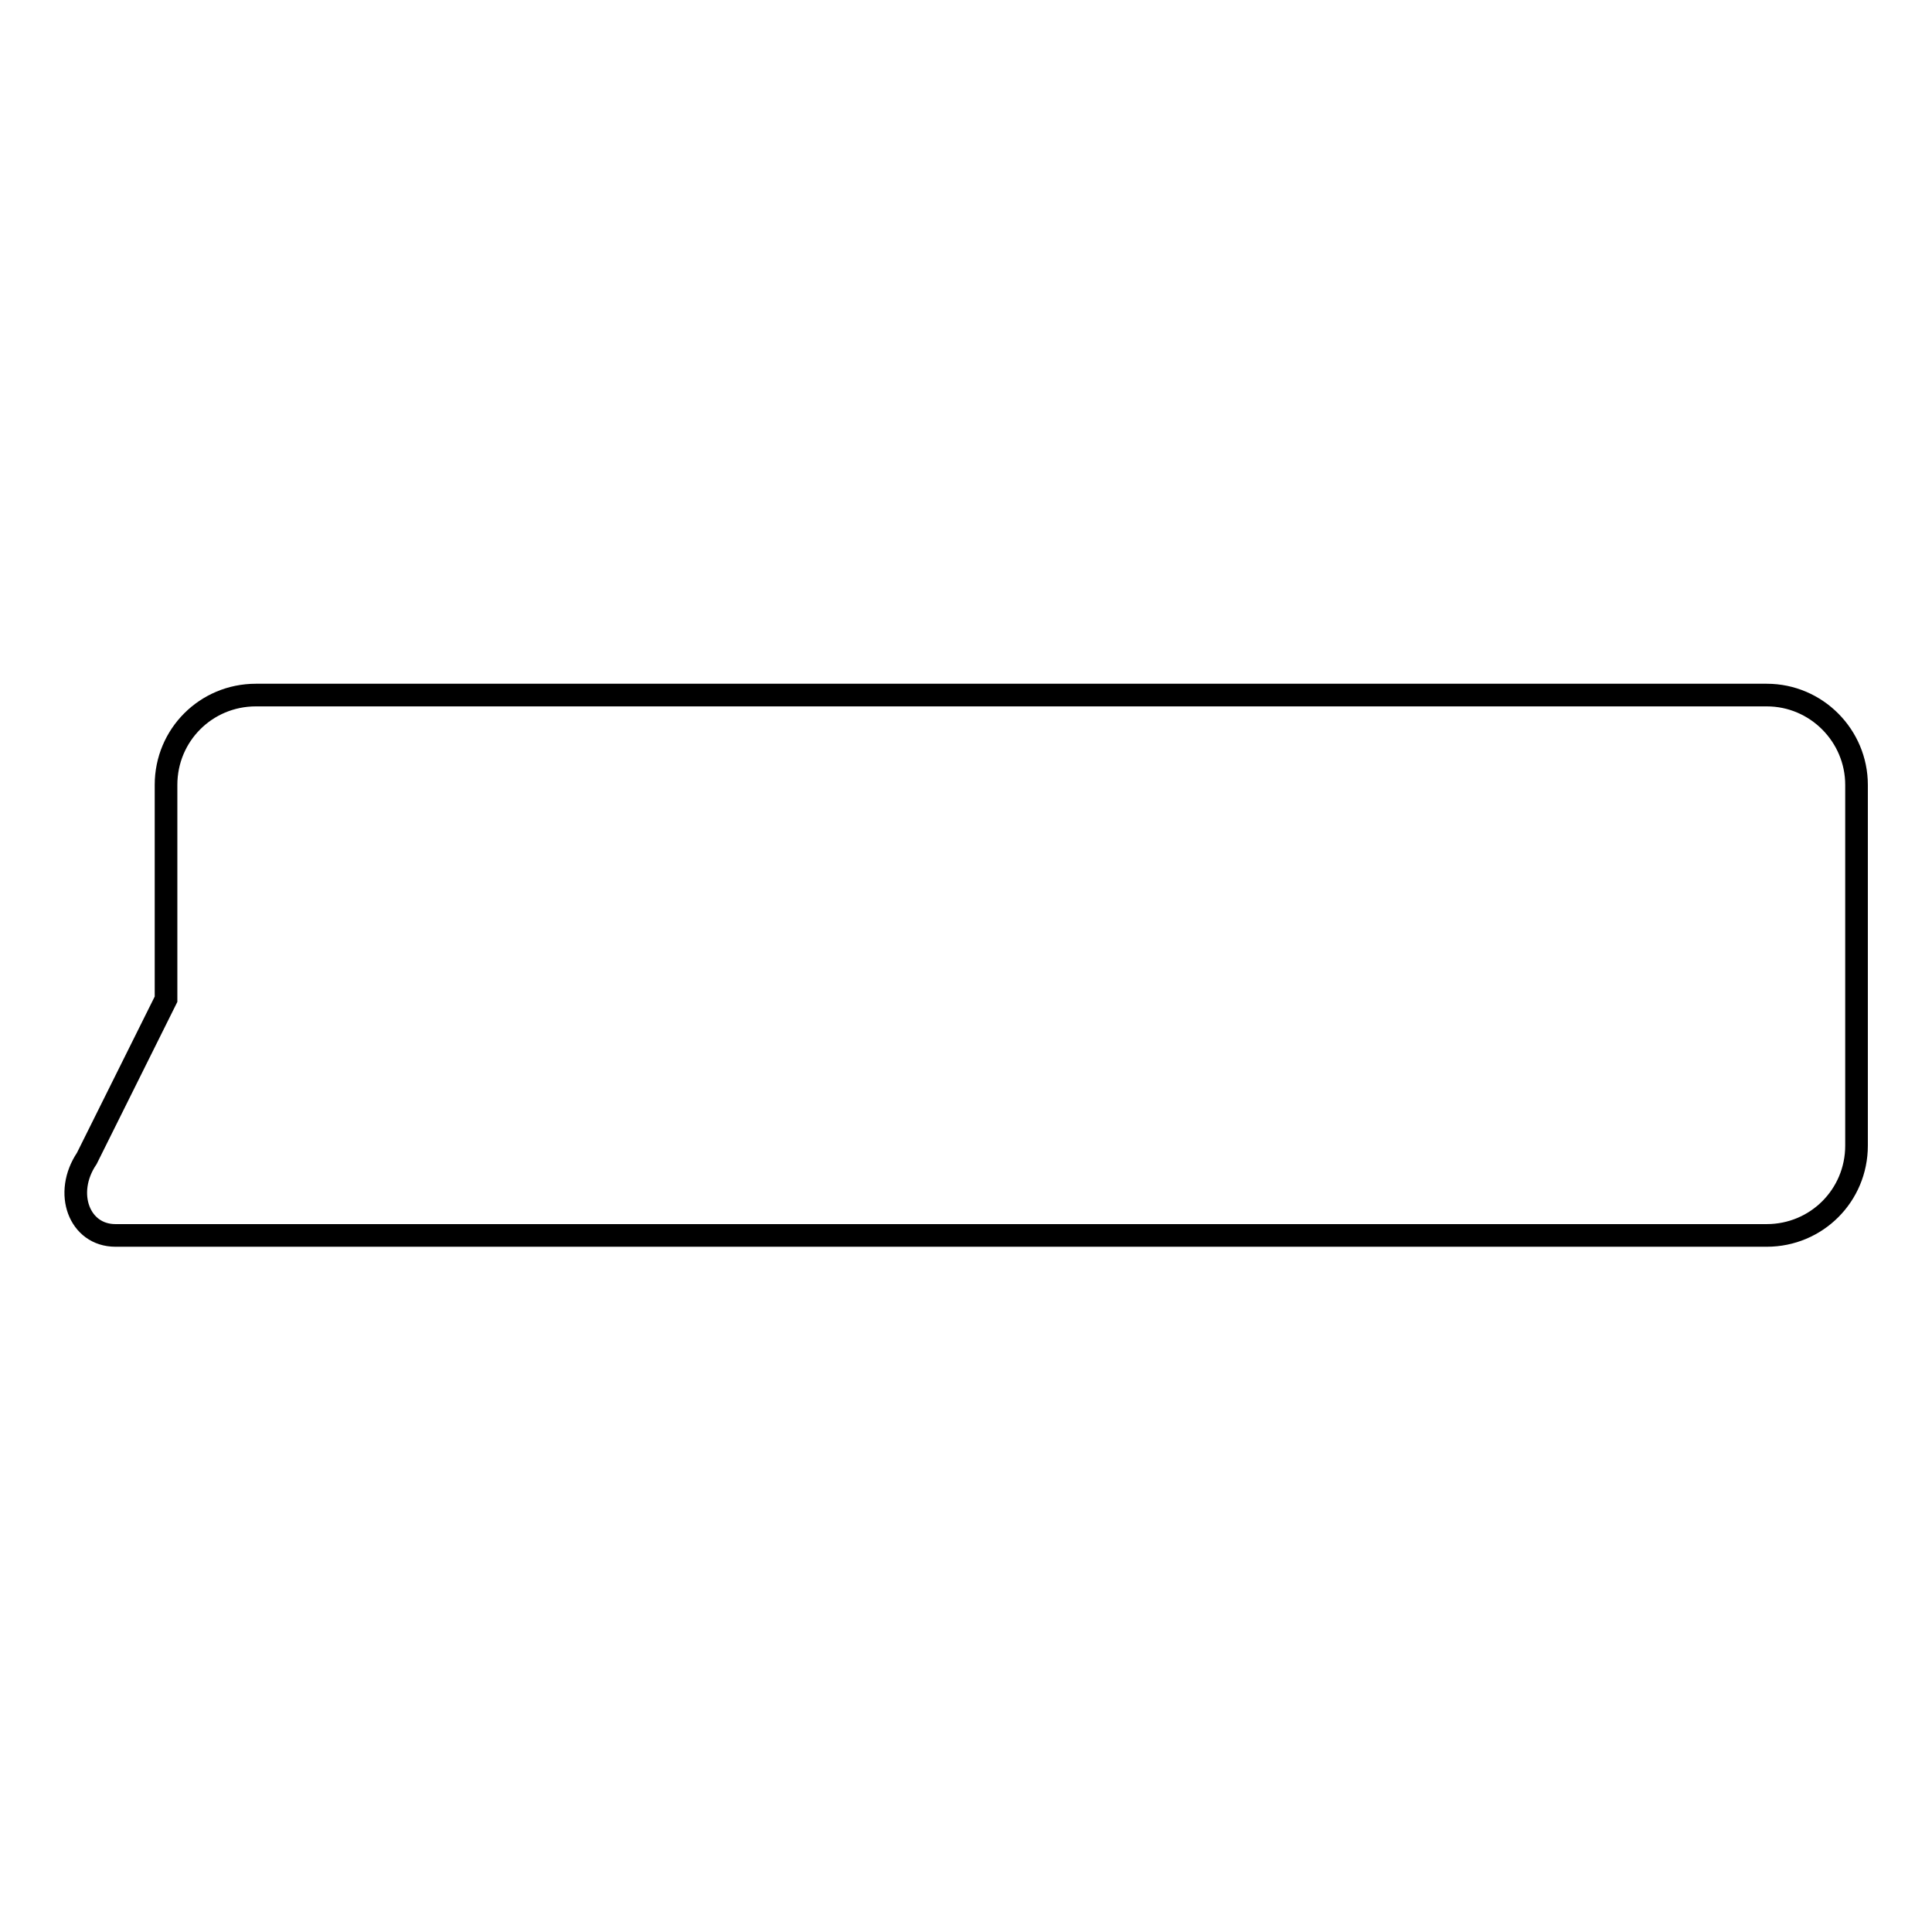
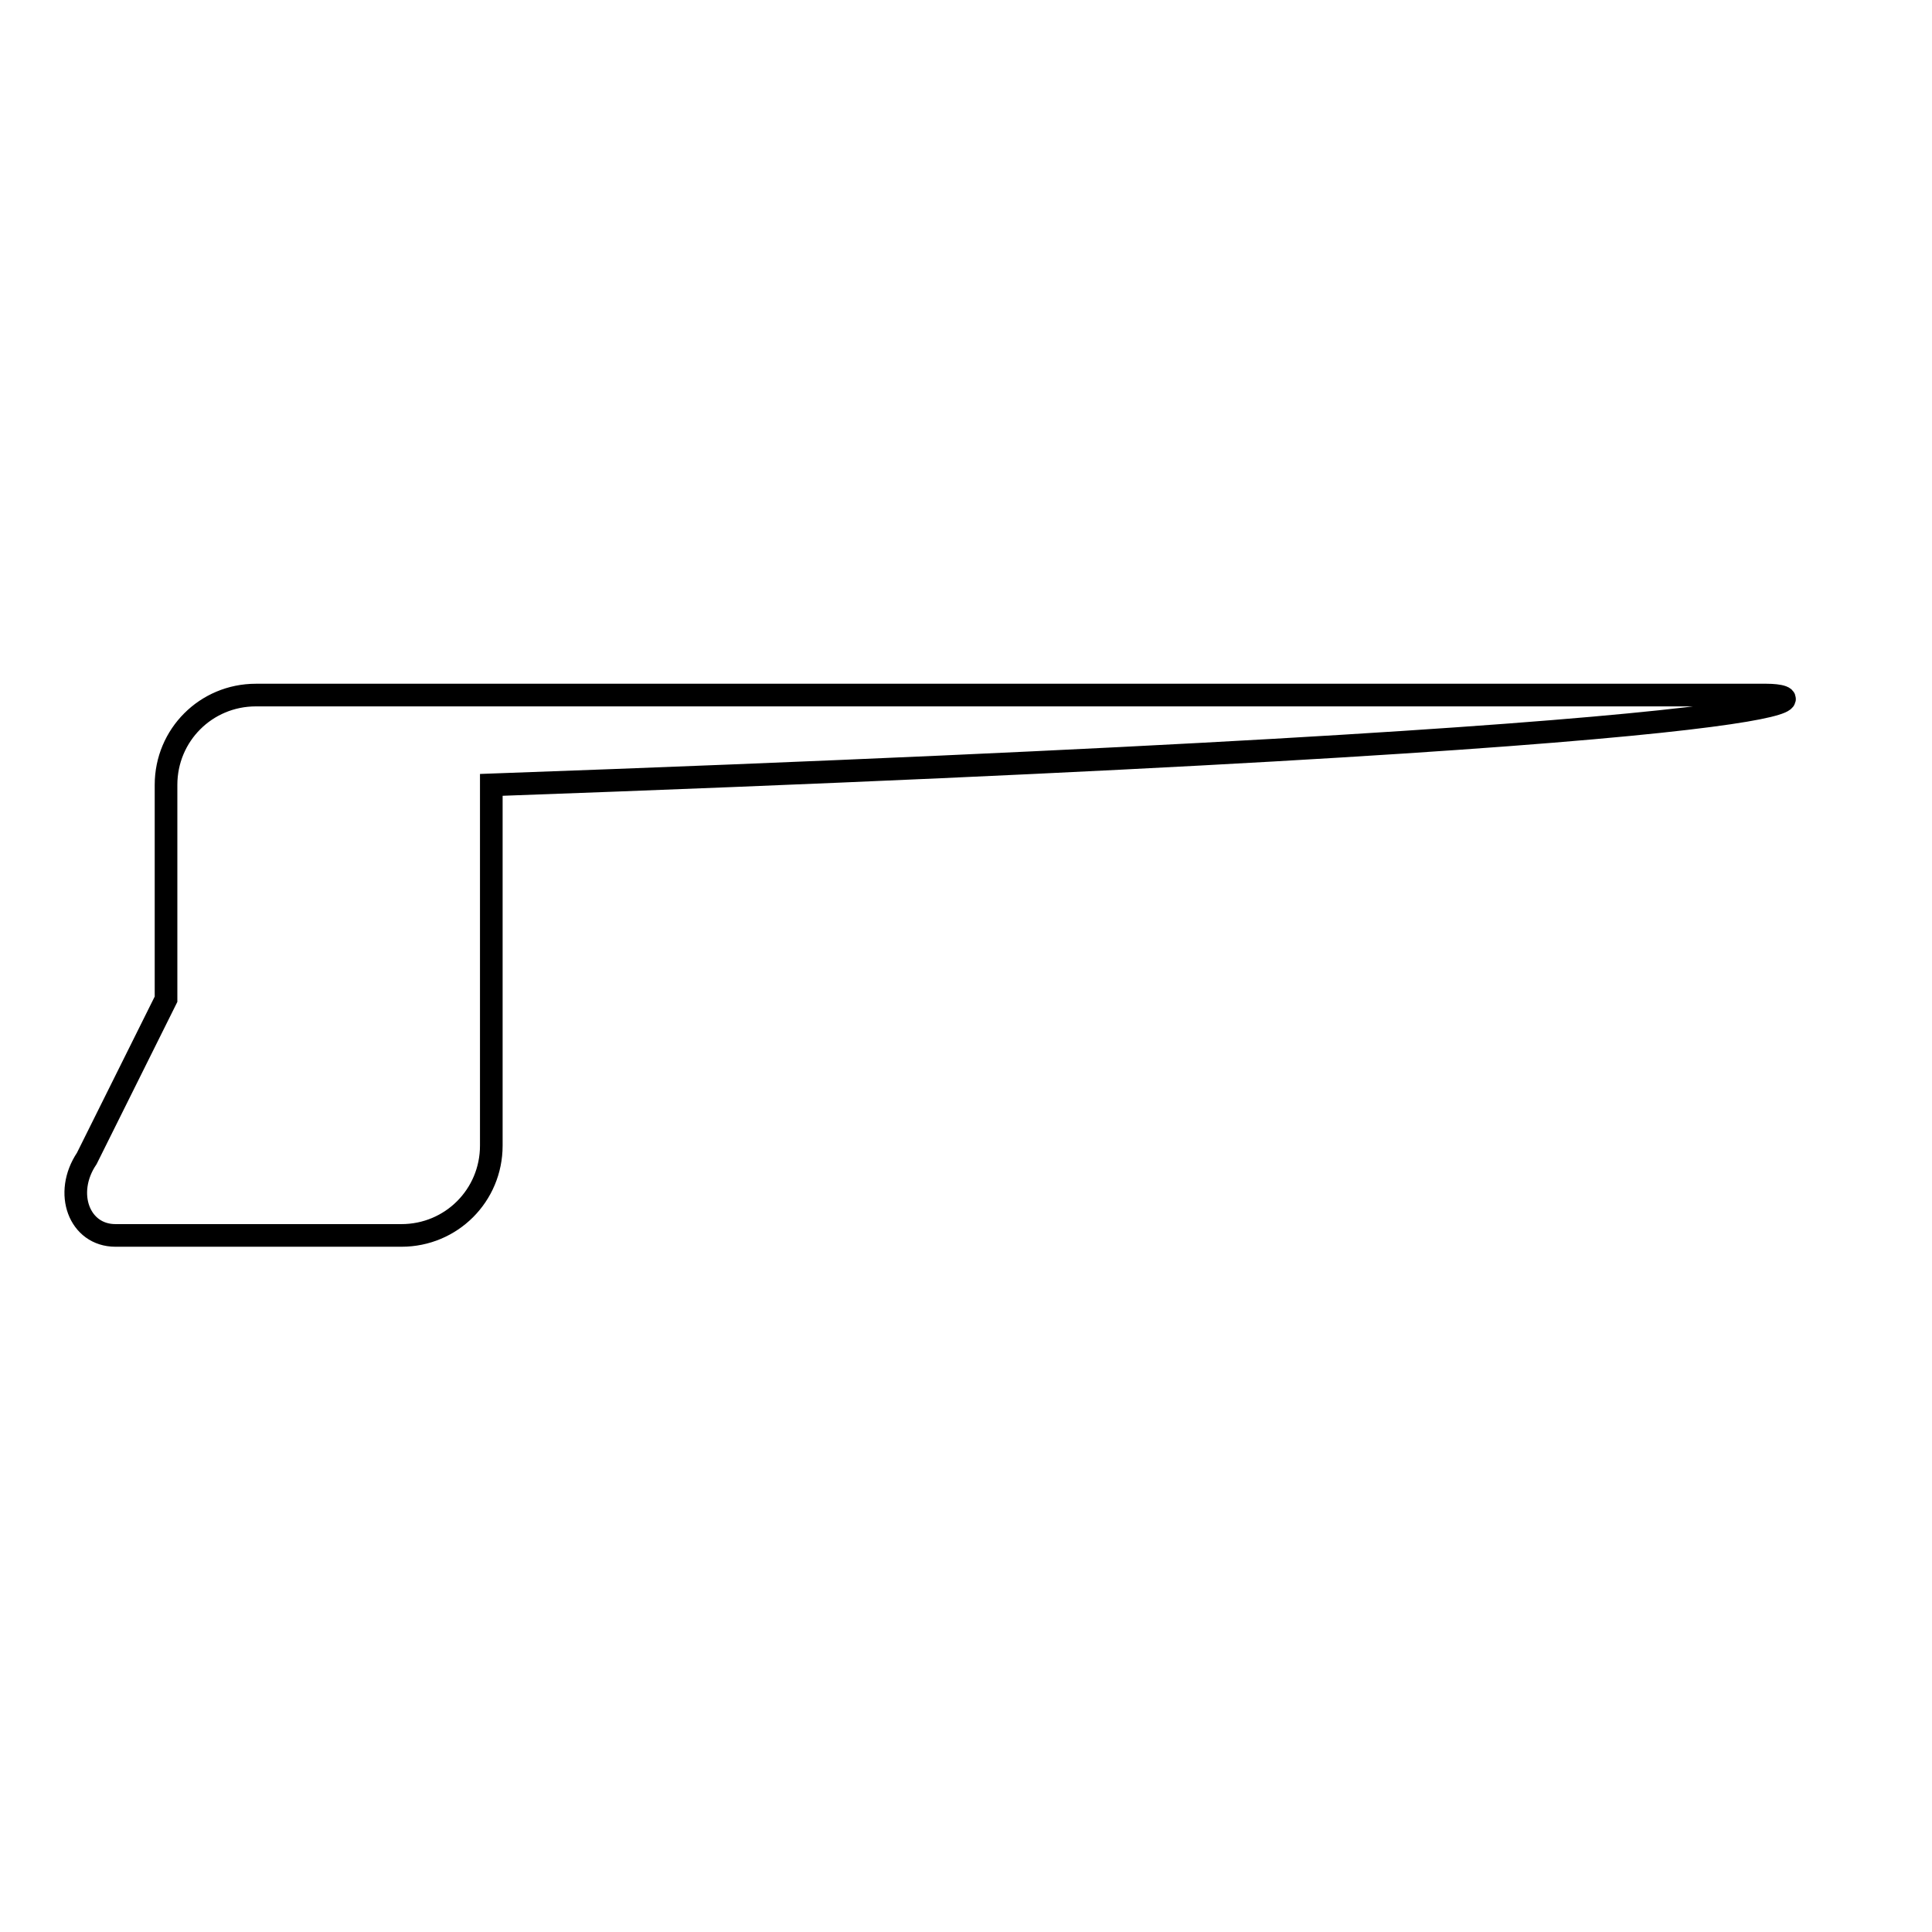
<svg xmlns="http://www.w3.org/2000/svg" version="1.1" x="0px" y="0px" viewBox="0 0 256 256" enable-background="new 0 0 256 256" xml:space="preserve">
  <g>
    <g>
-       <path stroke-width="3" fill-opacity="0" stroke="#000000" d="M234.1,92.1H33.9c-6.6,0-11.9,5.3-11.9,11.9v28.4c0,0,0,0,0,0l-10.5,21.1c-3.1,4.6-1,10.2,3.8,10.2l18.3,0c0.1,0,0.3,0,0.4,0H52h1.2h0h180.9c6.6,0,11.9-5.3,11.9-11.9v-47.8C246,97.5,240.7,92.1,234.1,92.1z" />
+       <path stroke-width="3" fill-opacity="0" stroke="#000000" d="M234.1,92.1H33.9c-6.6,0-11.9,5.3-11.9,11.9v28.4c0,0,0,0,0,0l-10.5,21.1c-3.1,4.6-1,10.2,3.8,10.2l18.3,0c0.1,0,0.3,0,0.4,0H52h1.2h0c6.6,0,11.9-5.3,11.9-11.9v-47.8C246,97.5,240.7,92.1,234.1,92.1z" />
    </g>
  </g>
</svg>